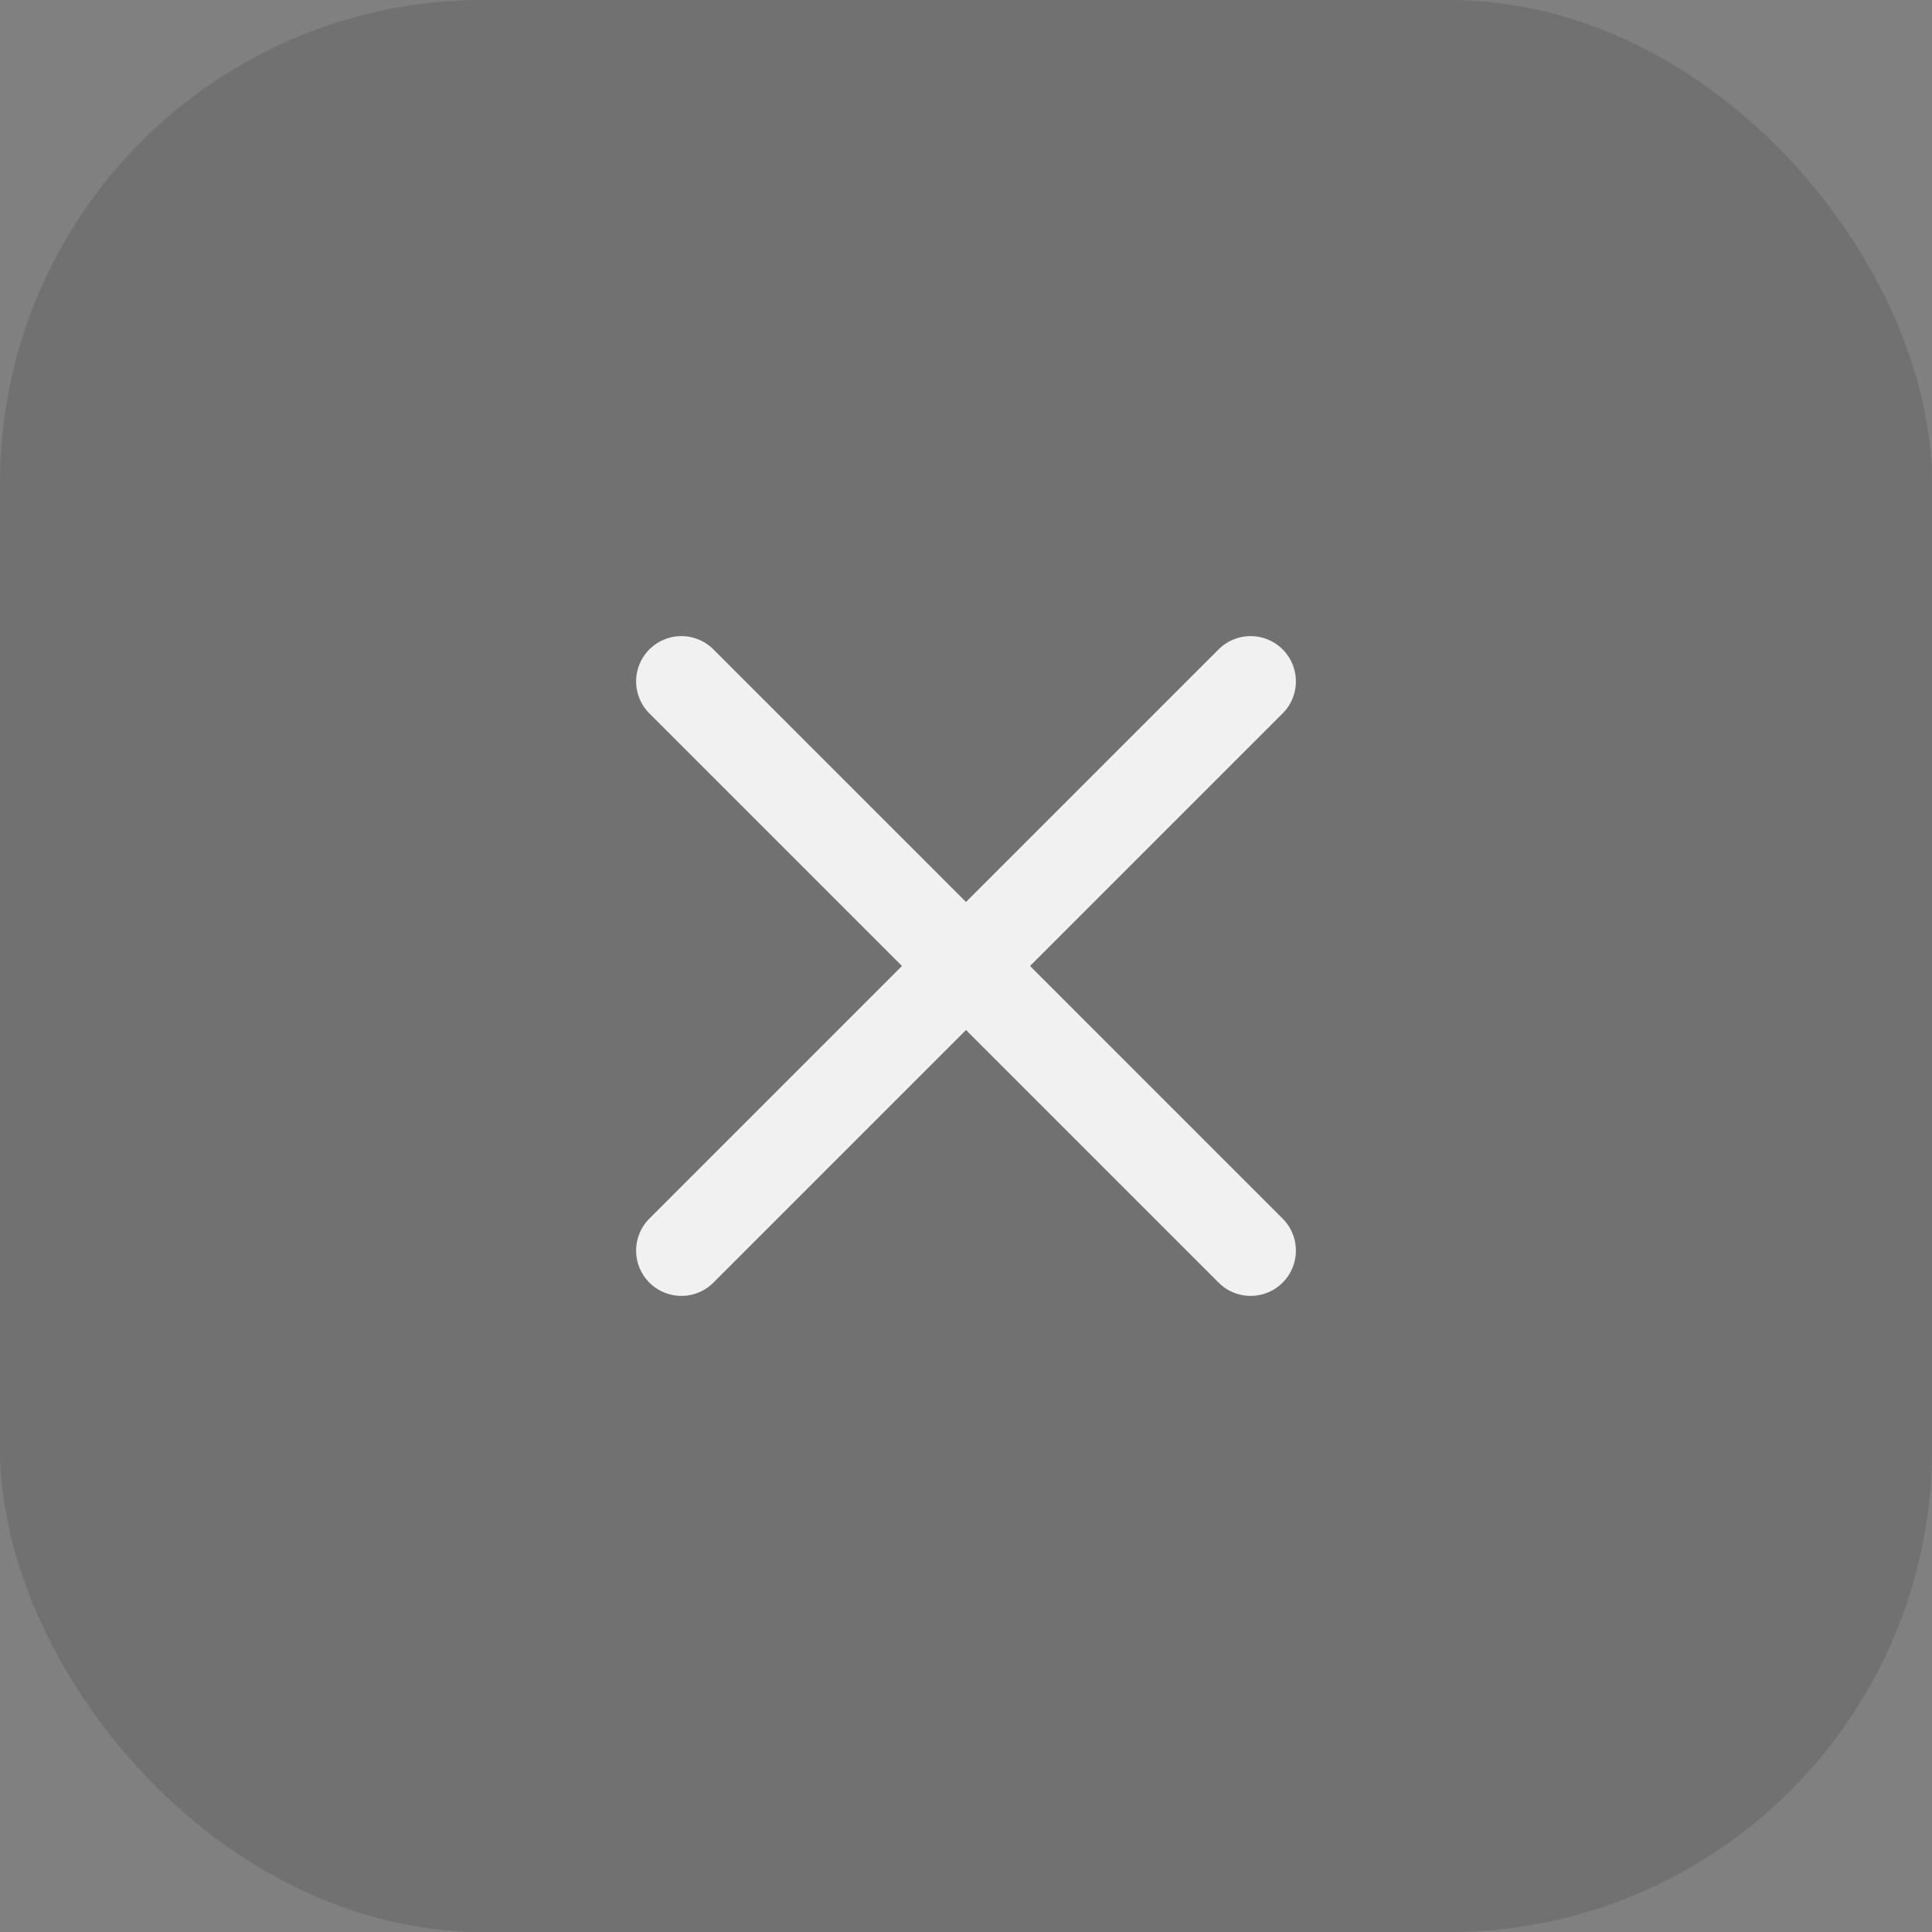
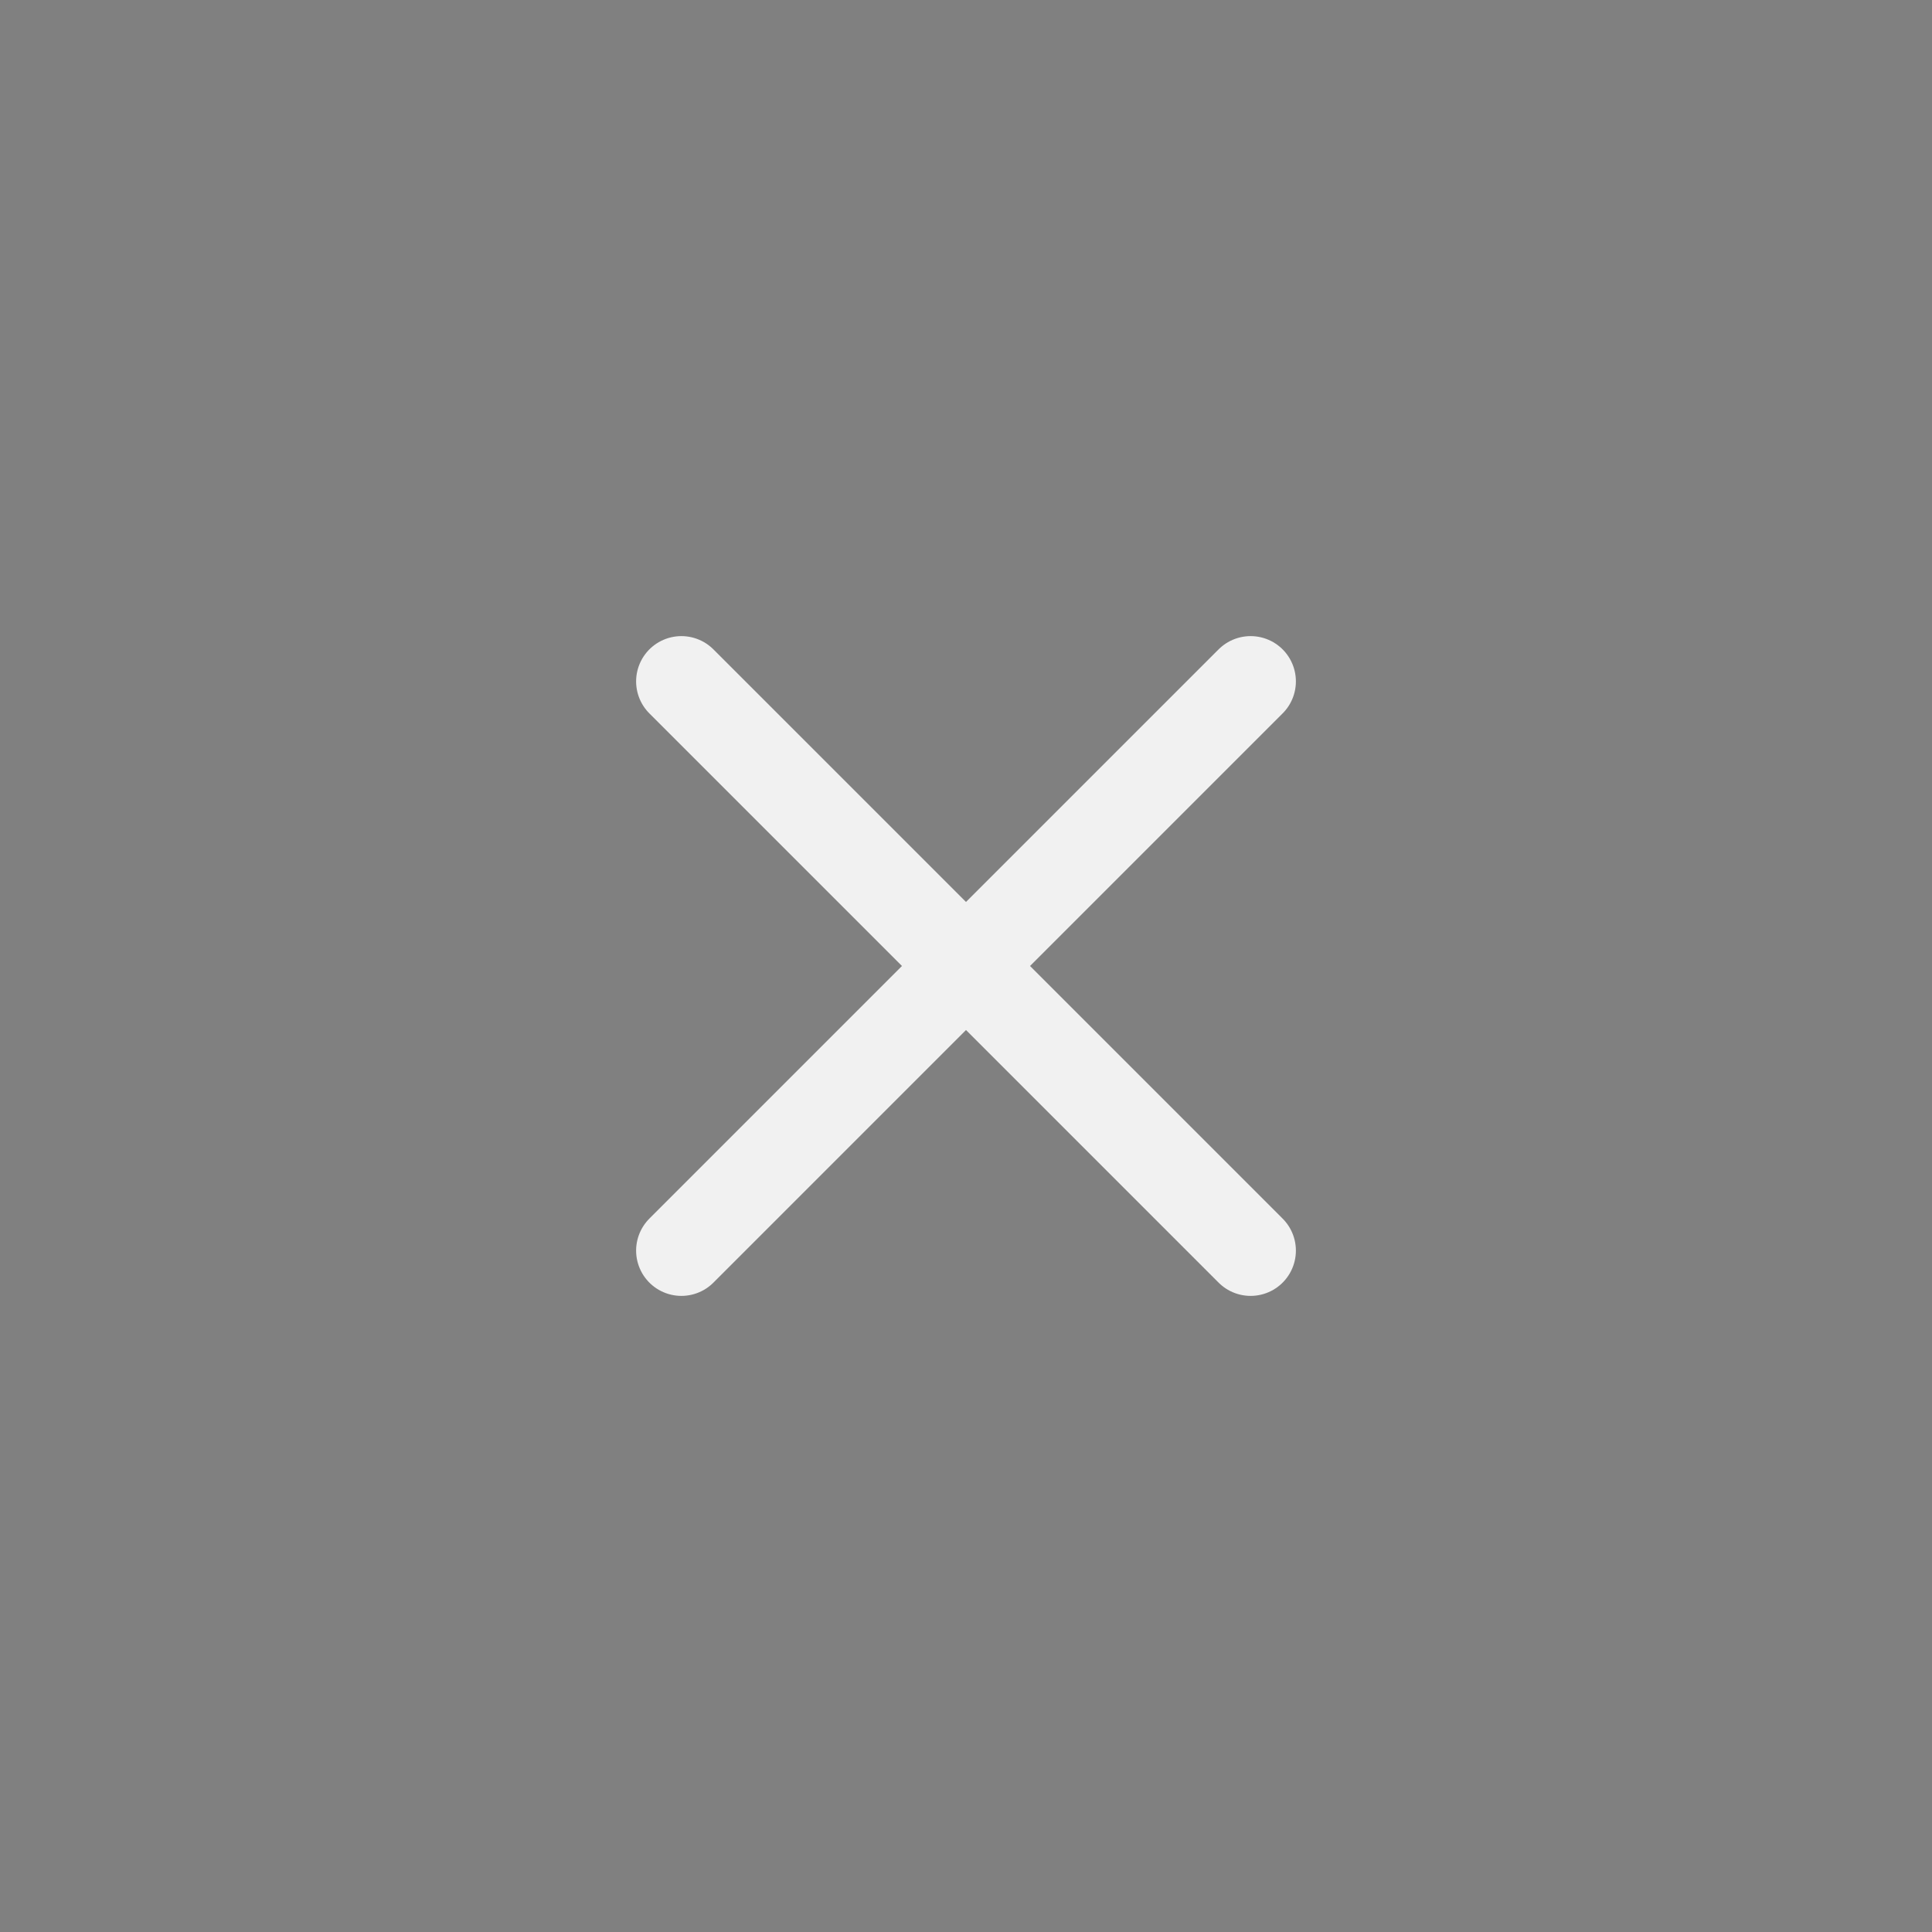
<svg xmlns="http://www.w3.org/2000/svg" width="32" height="32" viewBox="0 0 32 32" fill="none">
  <rect x="0" y="0" width="32" height="32" fill="#808080" stroke="none" />
-   <rect width="32" height="32" rx="8" fill="black" fill-opacity="0.12" />
  <path d="M11.286 20.714L20.714 11.286" stroke="#F1F1F1" stroke-width="1.5" stroke-linecap="round" />
  <path d="M11.286 11.286L20.714 20.714" stroke="#F1F1F1" stroke-width="1.5" stroke-linecap="round" />
</svg>